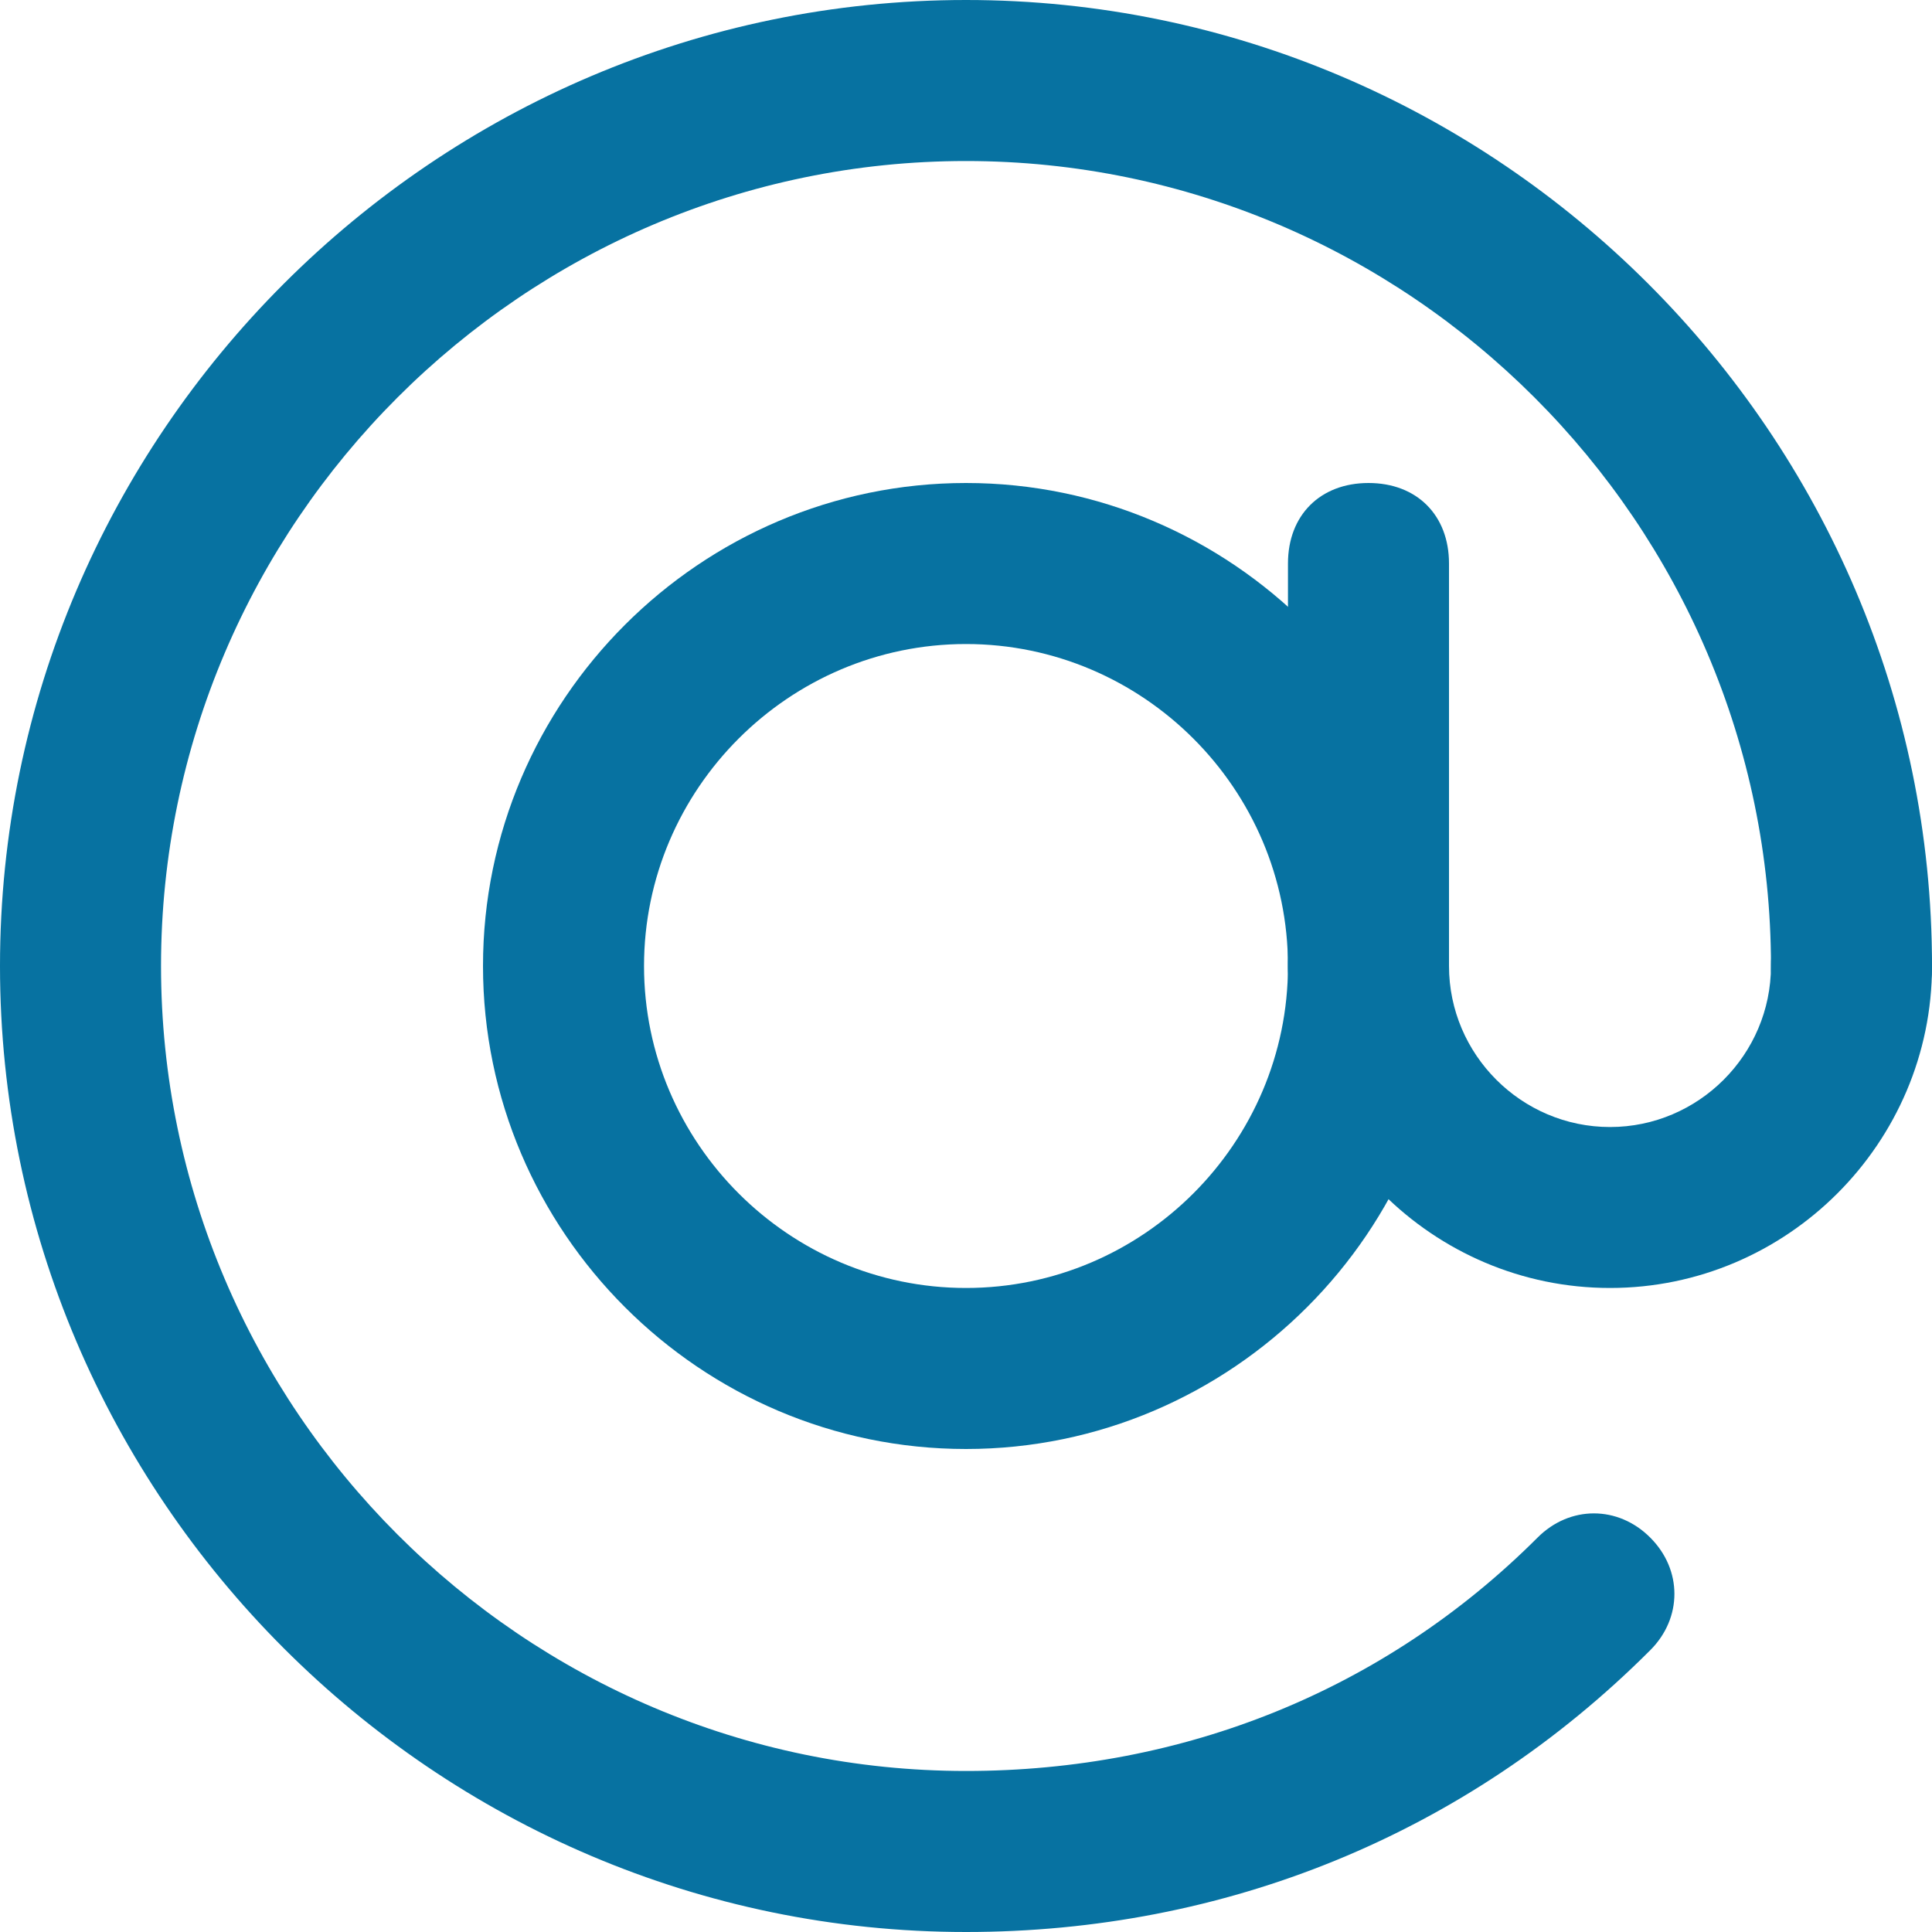
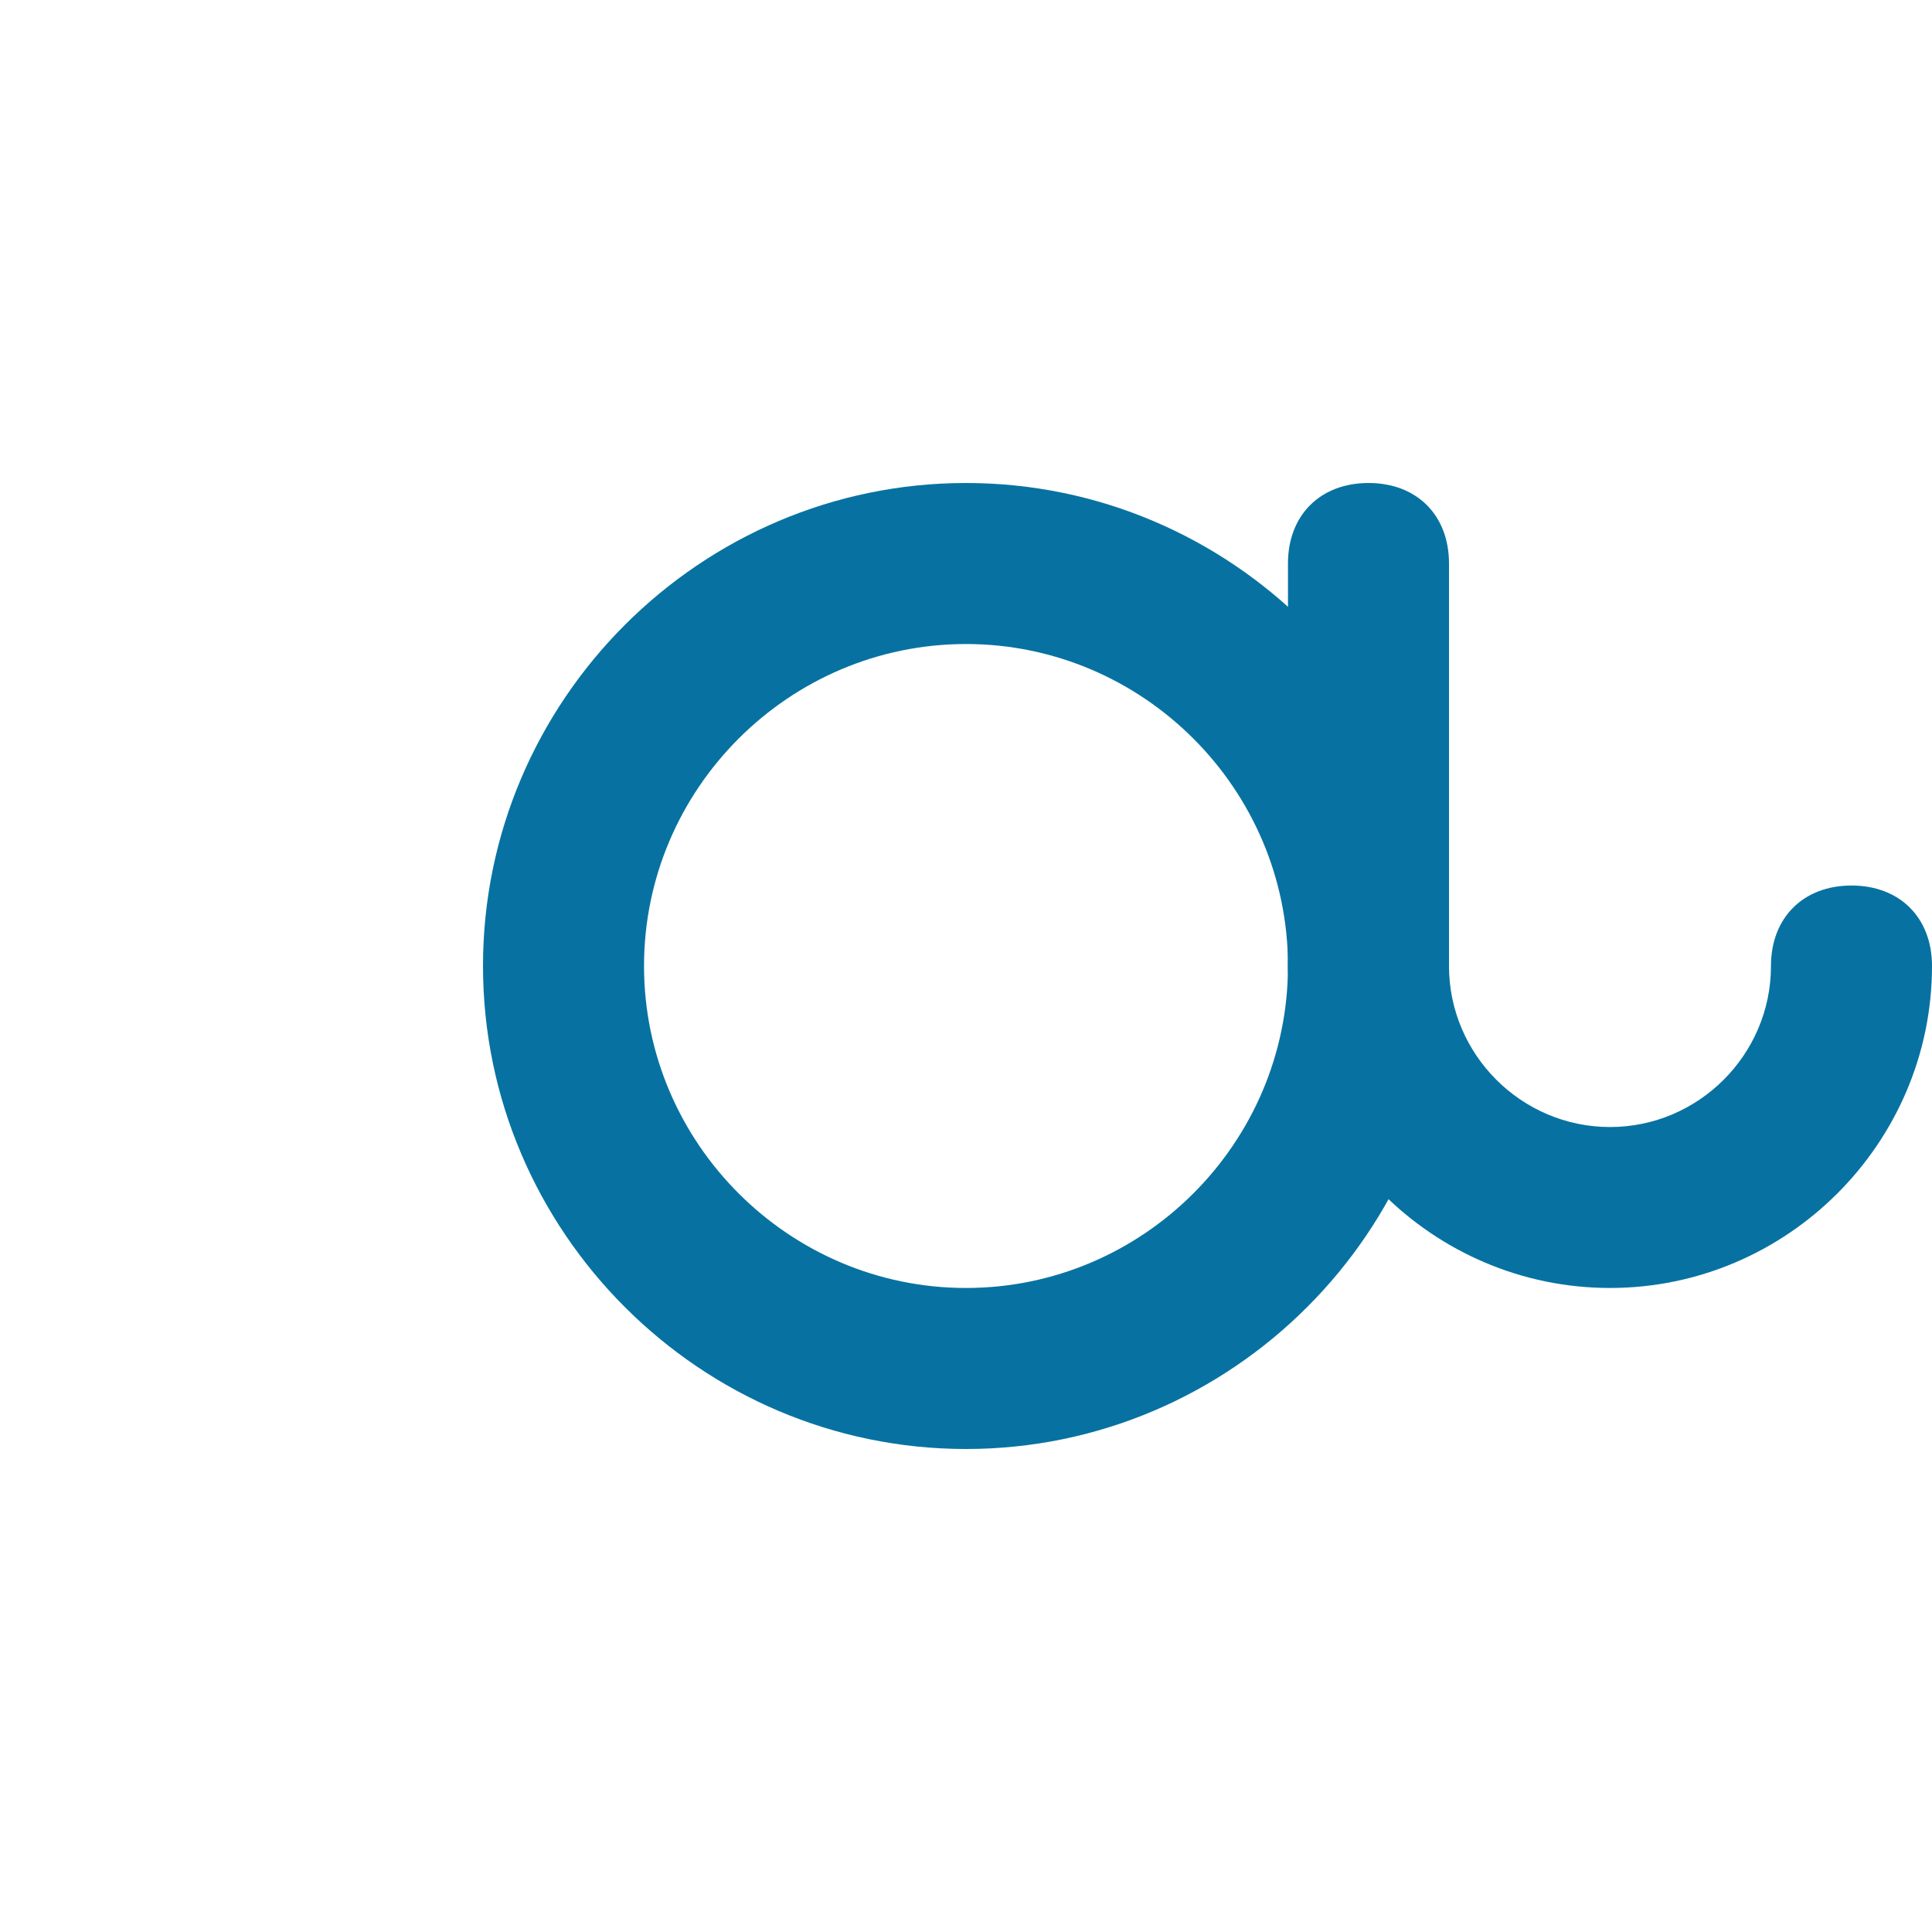
<svg xmlns="http://www.w3.org/2000/svg" width="26" height="26" viewBox="0 0 26 26" fill="none">
-   <path d="M13 26C5.85 26 0 20.15 0 13C0 5.85 5.85 0 13 0C20.15 0 26 5.85 26 13C26 13.65 25.567 14.083 24.917 14.083C24.267 14.083 23.833 13.65 23.833 13C23.833 7.042 18.958 2.167 13 2.167C7.042 2.167 2.167 7.042 2.167 13C2.167 18.958 7.042 23.833 13 23.833C15.925 23.833 18.633 22.75 20.692 20.692C21.125 20.258 21.775 20.258 22.208 20.692C22.642 21.125 22.642 21.775 22.208 22.208C19.717 24.7 16.467 26 13 26Z" fill="#0772A1" />
  <path d="M21.667 17.333C19.283 17.333 17.333 15.383 17.333 13C17.333 12.35 17.767 11.917 18.417 11.917C19.067 11.917 19.5 12.35 19.5 13C19.5 14.192 20.475 15.167 21.667 15.167C22.858 15.167 23.833 14.192 23.833 13C23.833 12.35 24.267 11.917 24.917 11.917C25.567 11.917 26 12.35 26 13C26 15.383 24.05 17.333 21.667 17.333Z" fill="#0772A1" />
  <path d="M13 19.5C9.425 19.5 6.5 16.575 6.5 13C6.5 9.425 9.425 6.5 13 6.5C16.575 6.5 19.5 9.425 19.5 13C19.5 16.575 16.575 19.5 13 19.5ZM13 8.667C10.617 8.667 8.667 10.617 8.667 13C8.667 15.383 10.617 17.333 13 17.333C15.383 17.333 17.333 15.383 17.333 13C17.333 10.617 15.383 8.667 13 8.667Z" fill="#0772A1" />
  <path d="M18.417 14.083C17.767 14.083 17.333 13.65 17.333 13V7.583C17.333 6.933 17.767 6.5 18.417 6.5C19.067 6.5 19.5 6.933 19.5 7.583V13C19.5 13.65 19.067 14.083 18.417 14.083Z" fill="#0772A1" />
</svg>